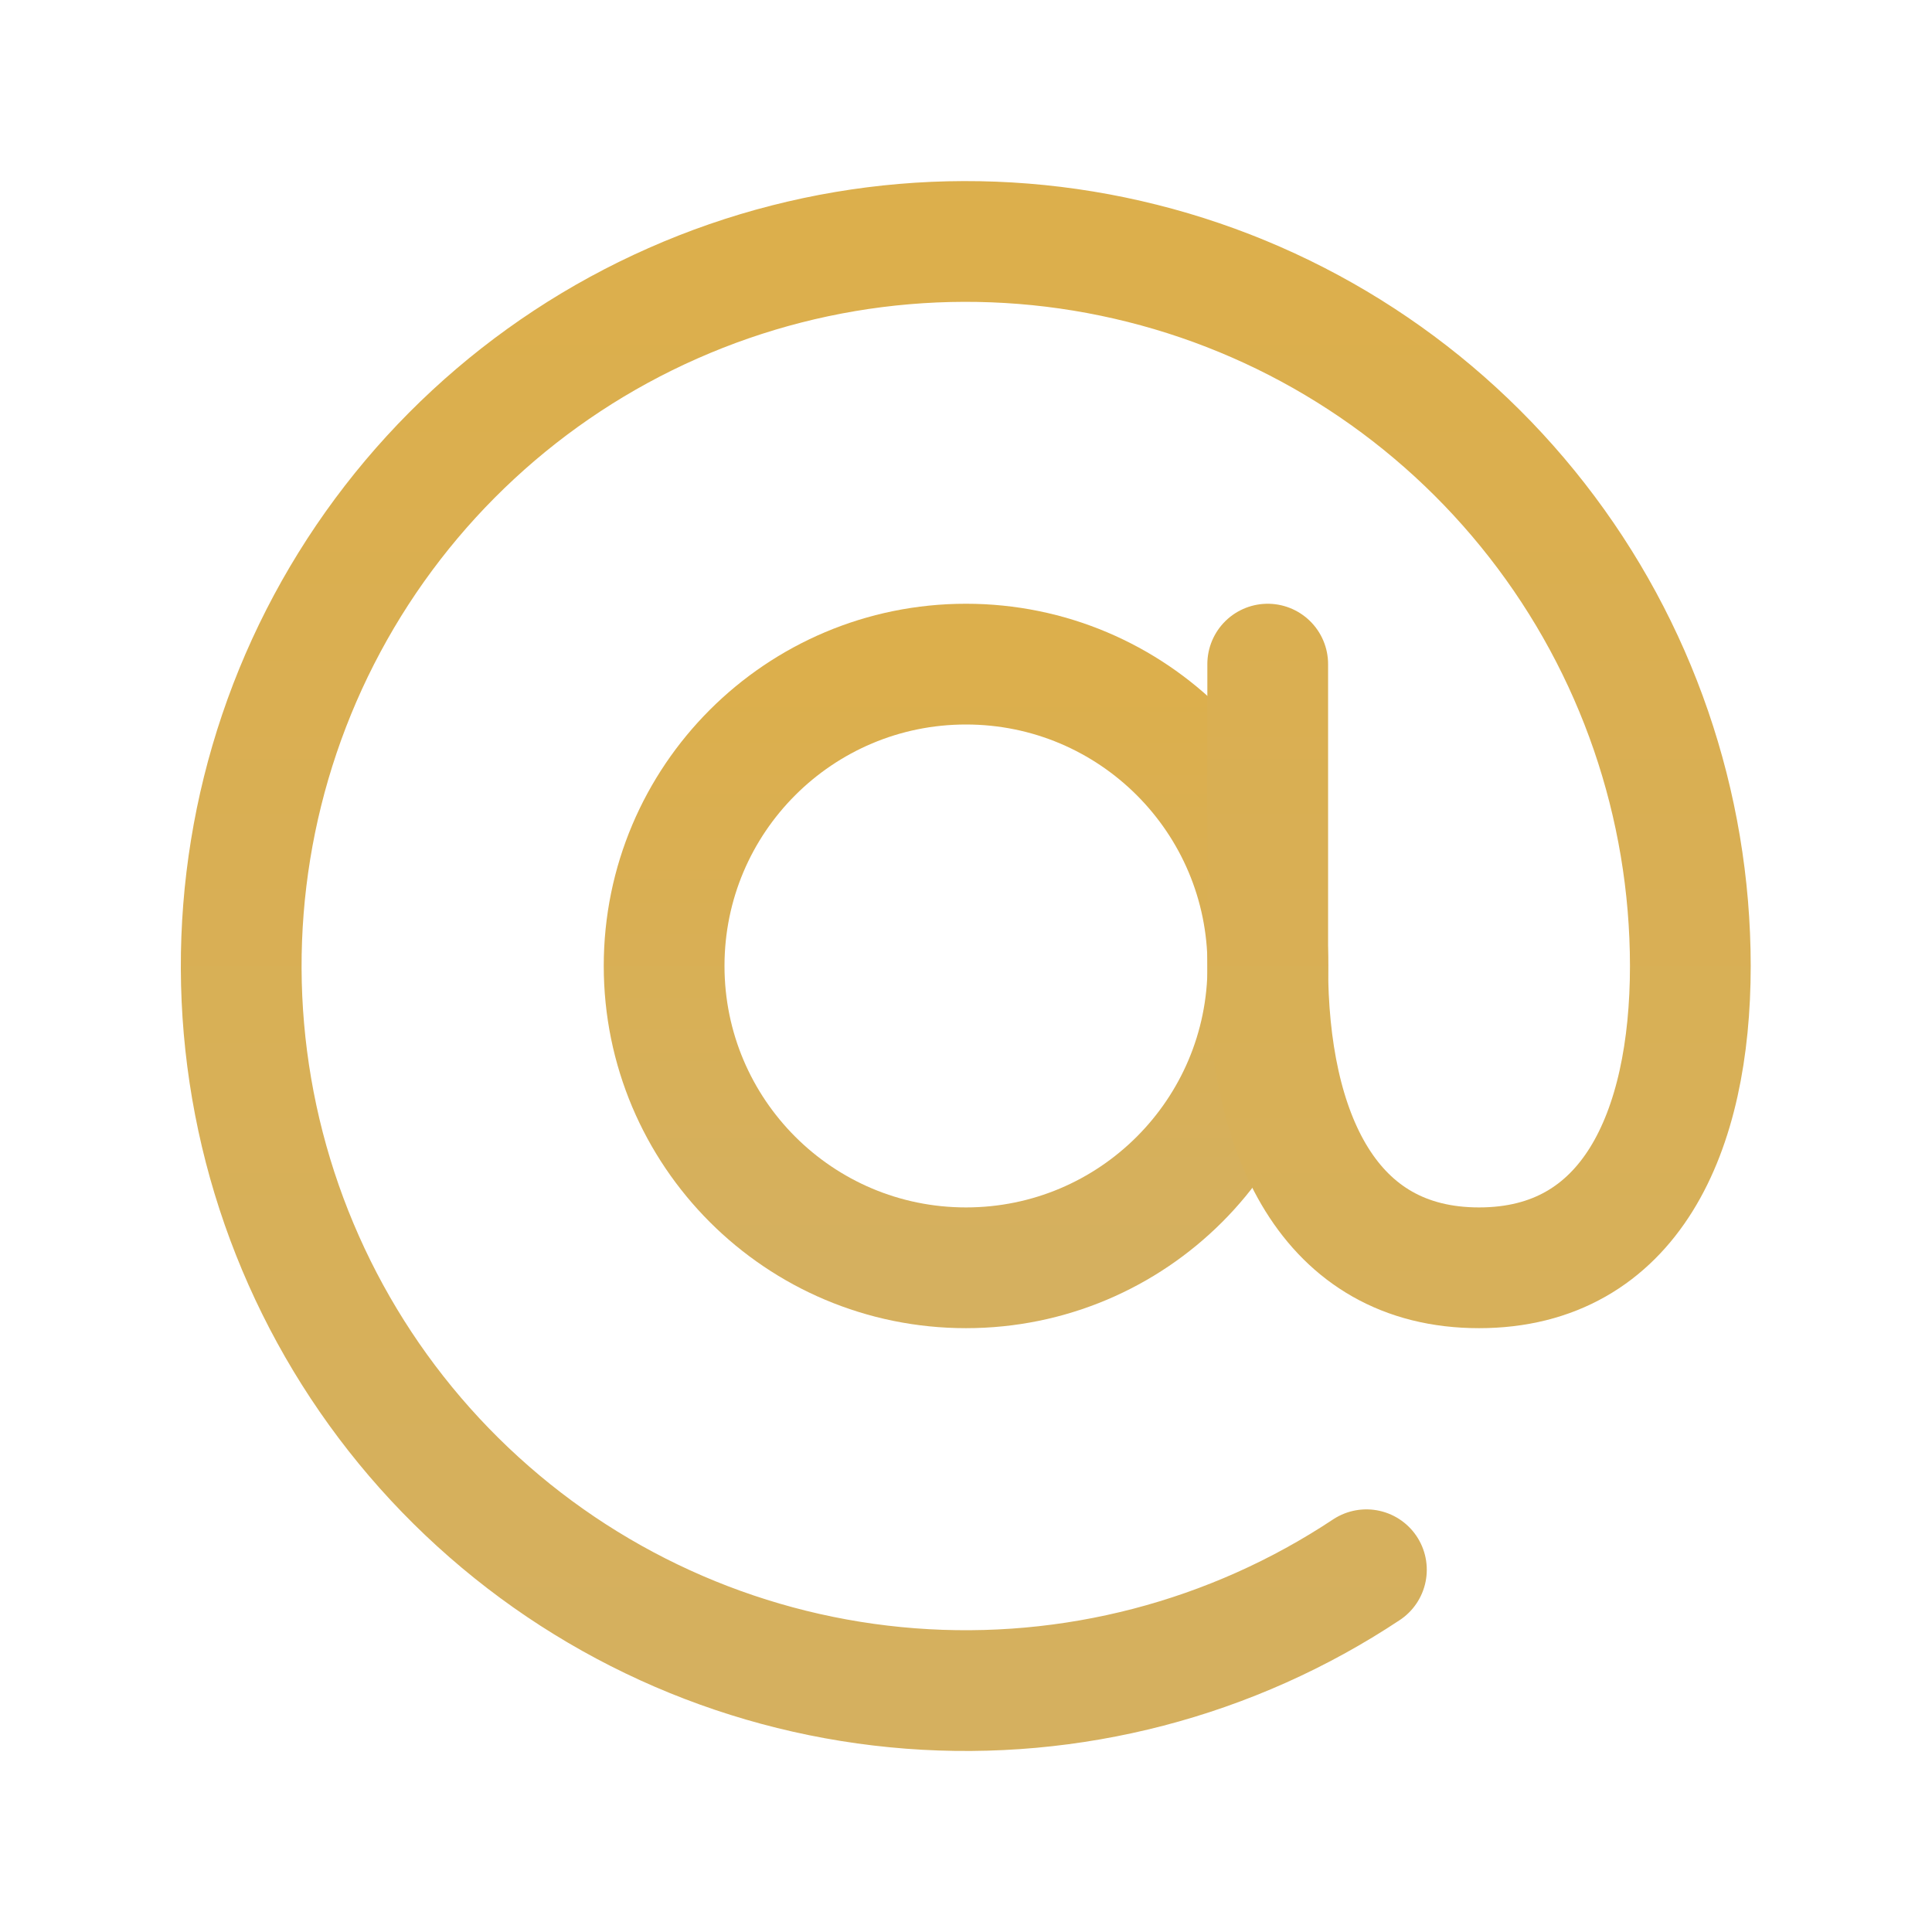
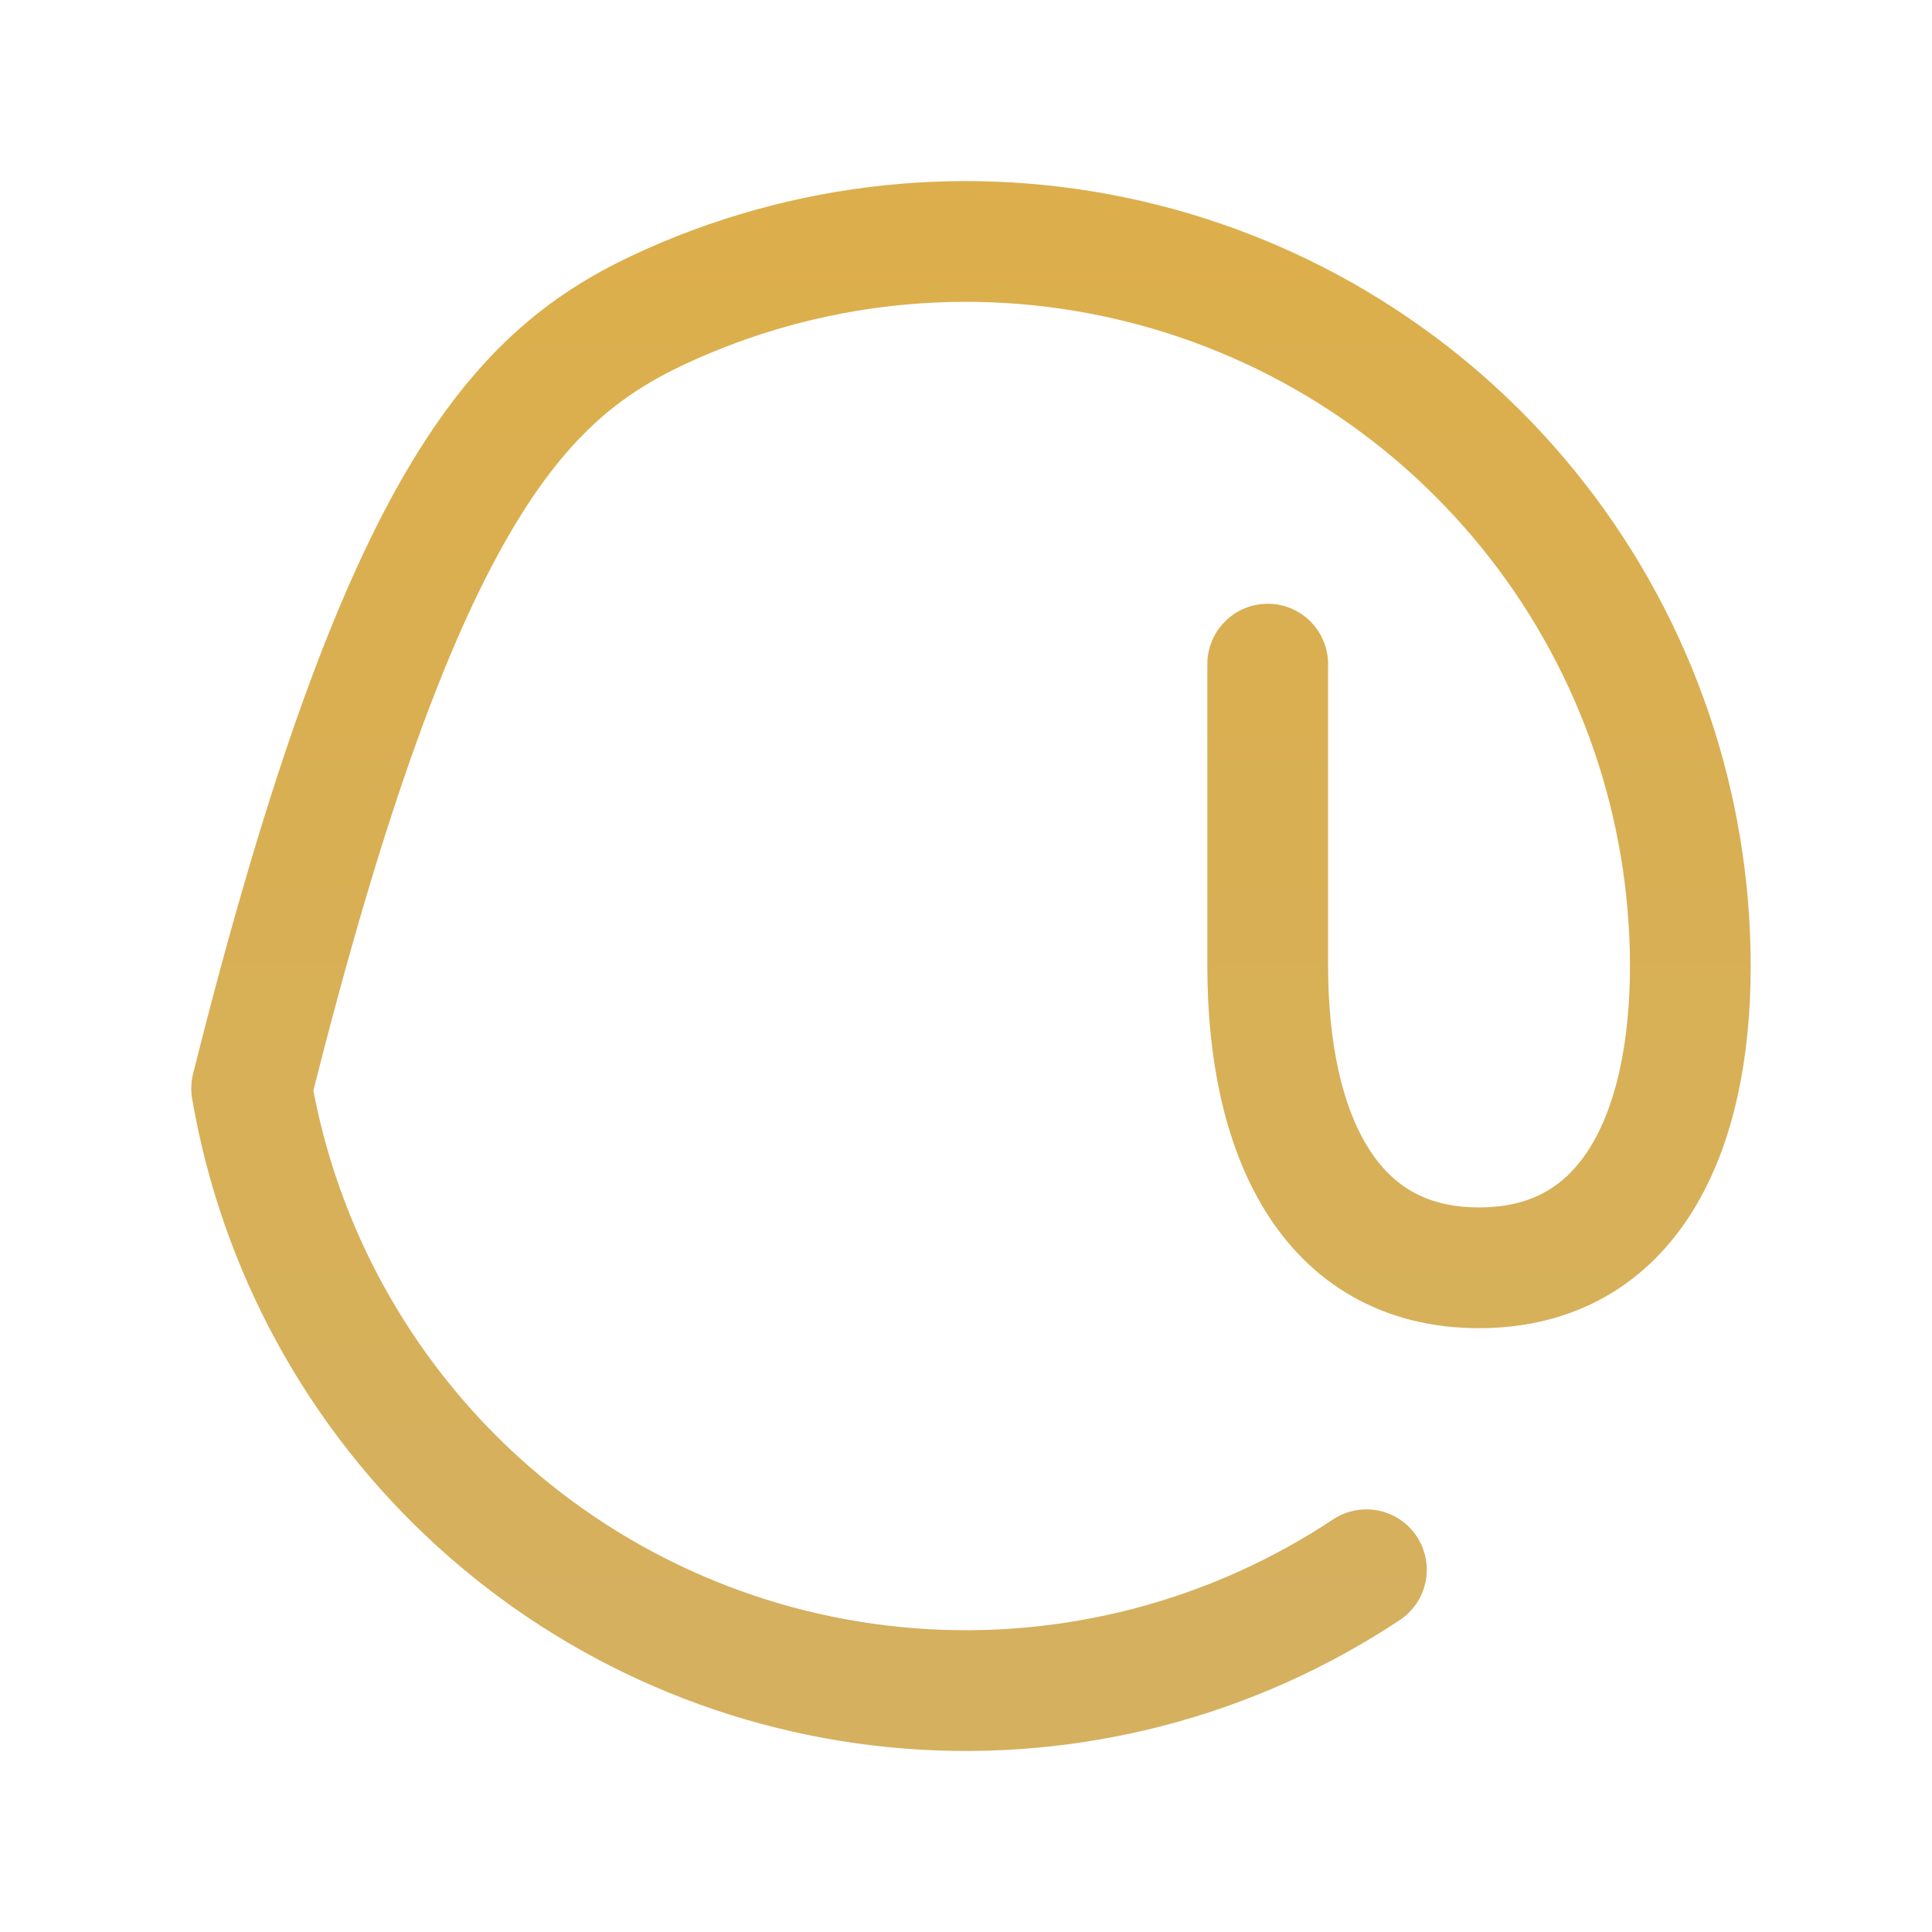
<svg xmlns="http://www.w3.org/2000/svg" width="24" height="24" viewBox="0 0 24 24" fill="none">
-   <path d="M12 15.749C14.071 15.749 15.75 14.071 15.75 11.999C15.75 9.928 14.071 8.25 12 8.25C9.929 8.25 8.25 9.928 8.25 11.999C8.25 14.071 9.929 15.749 12 15.749Z" stroke="url(#paint0_linear_249_2092)" stroke-width="1.5" stroke-linecap="round" stroke-linejoin="round" />
-   <path d="M16.974 19.5C15.303 20.609 13.31 21.128 11.31 20.975C9.311 20.822 7.42 20.006 5.937 18.655C4.454 17.305 3.465 15.498 3.126 13.522C2.787 11.546 3.117 9.512 4.065 7.745C5.013 5.978 6.524 4.578 8.359 3.768C10.193 2.957 12.245 2.782 14.19 3.271C16.135 3.759 17.861 4.884 19.094 6.465C20.328 8.046 20.997 9.994 20.998 11.999C20.998 14.071 20.248 15.749 18.373 15.749C16.498 15.749 15.748 14.071 15.748 11.999V8.25" stroke="url(#paint1_linear_249_2092)" stroke-width="1.5" stroke-linecap="round" stroke-linejoin="round" />
+   <path d="M16.974 19.5C15.303 20.609 13.31 21.128 11.31 20.975C9.311 20.822 7.42 20.006 5.937 18.655C4.454 17.305 3.465 15.498 3.126 13.522C5.013 5.978 6.524 4.578 8.359 3.768C10.193 2.957 12.245 2.782 14.19 3.271C16.135 3.759 17.861 4.884 19.094 6.465C20.328 8.046 20.997 9.994 20.998 11.999C20.998 14.071 20.248 15.749 18.373 15.749C16.498 15.749 15.748 14.071 15.748 11.999V8.25" stroke="url(#paint1_linear_249_2092)" stroke-width="1.5" stroke-linecap="round" stroke-linejoin="round" />
  <defs>
    <linearGradient id="paint0_linear_249_2092" x1="12" y1="8.25" x2="12" y2="15.749" gradientUnits="userSpaceOnUse">
      <stop stop-color="#DCAF4C" />
      <stop offset="1" stop-color="#D5B05F" />
    </linearGradient>
    <linearGradient id="paint1_linear_249_2092" x1="11.997" y1="3" x2="11.997" y2="21.001" gradientUnits="userSpaceOnUse">
      <stop stop-color="#DCAF4C" />
      <stop offset="1" stop-color="#D5B05F" />
    </linearGradient>
  </defs>
</svg>